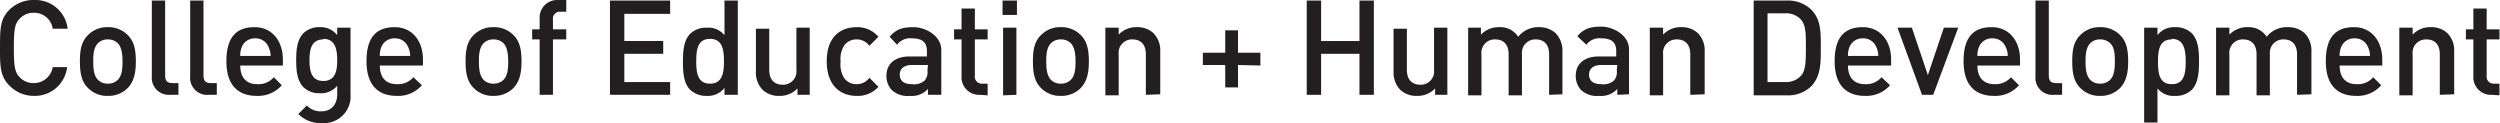
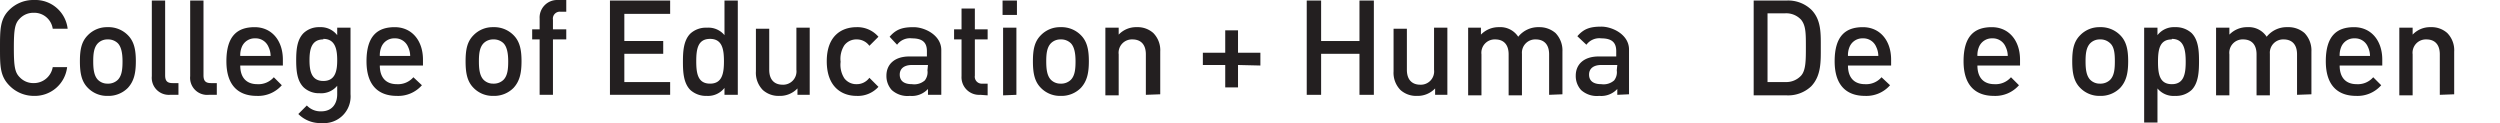
<svg xmlns="http://www.w3.org/2000/svg" viewBox="0 0 469.3 23.1">
  <title>Asset 35</title>
  <g id="Layer_2" data-name="Layer 2">
    <g id="Layer_1-2" data-name="Layer 1">
      <path d="M6.4,18a6.4,6.4,0,0,1-4.6-1.9C0,14.3,0,12.4,0,9S0,3.6,1.7,1.9A6.4,6.4,0,0,1,6.4,0a6.1,6.1,0,0,1,6.3,5.4H9.9a3.5,3.5,0,0,0-3.6-3A3.5,3.5,0,0,0,3.7,3.5c-.9.9-1.1,2-1.1,5.5s.2,4.6,1.1,5.5a3.5,3.5,0,0,0,2.6,1.1,3.6,3.6,0,0,0,3.6-3h2.7A6.1,6.1,0,0,1,6.4,18Z" fill="#231f20" />
      <path d="M24,16.5A5.1,5.1,0,0,1,20.2,18a5,5,0,0,1-3.7-1.5c-1.2-1.2-1.5-2.8-1.5-5s.3-3.7,1.5-4.9a5,5,0,0,1,3.7-1.5A5.1,5.1,0,0,1,24,6.6c1.2,1.2,1.5,2.8,1.5,4.9S25.2,15.2,24,16.5ZM22.1,8.1a2.6,2.6,0,0,0-1.9-.7,2.5,2.5,0,0,0-1.8.7c-.8.8-.9,2.1-.9,3.4s.1,2.7.9,3.5a2.5,2.5,0,0,0,1.8.7,2.6,2.6,0,0,0,1.9-.7c.8-.8.9-2.1.9-3.5S22.8,8.8,22.1,8.1Z" fill="#231f20" />
      <path d="M31.9,17.8a3.2,3.2,0,0,1-3.4-3.5V.1H31v14c0,1,.3,1.5,1.4,1.5h1.1v2.2Z" fill="#231f20" />
      <path d="M39.2,17.8a3.2,3.2,0,0,1-3.5-3.5V.1h2.5v14c0,1,.3,1.5,1.4,1.5h1.1v2.2Z" fill="#231f20" />
      <path d="M45.1,12.3c0,2.2,1.1,3.5,3.2,3.5a3.8,3.8,0,0,0,3.1-1.3L52.9,16a5.9,5.9,0,0,1-4.7,2c-3.2,0-5.7-1.7-5.7-6.5s2.1-6.4,5.3-6.4,5.3,2.5,5.3,6.1v1.1Zm5.3-3.5a2.6,2.6,0,0,0-2.5-1.6,2.6,2.6,0,0,0-2.5,1.6,4,4,0,0,0-.3,1.7h5.7A4,4,0,0,0,50.4,8.8Z" fill="#231f20" />
      <path d="M60.4,23.1A5.8,5.8,0,0,1,56,21.4l1.6-1.6a3.5,3.5,0,0,0,2.7,1.1c2.1,0,3-1.5,3-3.2V16.1A3.9,3.9,0,0,1,60,17.5a4.2,4.2,0,0,1-3-1.1c-1.2-1.2-1.4-3-1.4-5.1s.2-3.9,1.4-5.1a4.2,4.2,0,0,1,3-1.1,3.9,3.9,0,0,1,3.3,1.5V5.2h2.5V17.7A5,5,0,0,1,60.4,23.1Zm.3-15.7c-2.3,0-2.6,2-2.6,3.9s.3,3.9,2.6,3.9,2.6-2,2.6-3.9S63,7.3,60.7,7.3Z" fill="#231f20" />
      <path d="M71.3,12.3c0,2.2,1.1,3.5,3.2,3.5a3.8,3.8,0,0,0,3.1-1.3L79.2,16a5.9,5.9,0,0,1-4.7,2c-3.2,0-5.7-1.7-5.7-6.5s2.1-6.4,5.3-6.4,5.3,2.5,5.3,6.1v1.1Zm5.3-3.5a2.6,2.6,0,0,0-2.5-1.6,2.6,2.6,0,0,0-2.5,1.6,4,4,0,0,0-.3,1.7h5.7A4,4,0,0,0,76.6,8.8Z" fill="#231f20" />
      <path d="M96.4,16.5A5.1,5.1,0,0,1,92.6,18a5,5,0,0,1-3.7-1.5c-1.2-1.2-1.5-2.8-1.5-5s.3-3.7,1.5-4.9a5,5,0,0,1,3.7-1.5,5.1,5.1,0,0,1,3.8,1.5c1.2,1.2,1.5,2.8,1.5,4.9S97.6,15.2,96.4,16.5ZM94.5,8.1a2.6,2.6,0,0,0-1.9-.7,2.5,2.5,0,0,0-1.8.7c-.8.8-.9,2.1-.9,3.4s.1,2.7.9,3.5a2.5,2.5,0,0,0,1.8.7,2.6,2.6,0,0,0,1.9-.7c.8-.8.9-2.1.9-3.5S95.2,8.8,94.5,8.1Z" fill="#231f20" />
      <path d="M103.8,7.4V17.8h-2.5V7.4H99.9V5.5h1.4V3.5A3.3,3.3,0,0,1,104.7,0h1.6V2.2h-1.1a1.3,1.3,0,0,0-1.4,1.5V5.5h2.5V7.4Z" fill="#231f20" />
      <path d="M114.5,17.8V.1h11.3V2.6h-8.6V7.7h7.3v2.4h-7.3v5.3h8.6v2.4Z" fill="#231f20" />
      <path d="M136,17.8V16.5a3.9,3.9,0,0,1-3.3,1.5,4.4,4.4,0,0,1-3.1-1.1c-1.3-1.3-1.4-3.4-1.4-5.3s.1-4,1.4-5.3a4.3,4.3,0,0,1,3.1-1.1,3.9,3.9,0,0,1,3.3,1.4V.1h2.5V17.8ZM133.3,7.3c-2.3,0-2.6,1.9-2.6,4.2s.3,4.2,2.6,4.2,2.6-2,2.6-4.2S135.6,7.3,133.3,7.3Z" fill="#231f20" />
      <path d="M149.7,17.8V16.6a4.5,4.5,0,0,1-3.4,1.4,4.4,4.4,0,0,1-3.1-1.1,4.6,4.6,0,0,1-1.3-3.5v-8h2.5v7.7c0,2,1.1,2.8,2.5,2.8a2.5,2.5,0,0,0,2.6-2.8V5.2h2.5V17.8Z" fill="#231f20" />
      <path d="M160.8,18c-2.8,0-5.6-1.7-5.6-6.5s2.8-6.4,5.6-6.4a5.2,5.2,0,0,1,4.1,1.8l-1.7,1.7a2.9,2.9,0,0,0-2.4-1.2,2.8,2.8,0,0,0-2.3,1.1,4.7,4.7,0,0,0-.7,3.1,4.7,4.7,0,0,0,.7,3.1,2.8,2.8,0,0,0,2.3,1.1,2.9,2.9,0,0,0,2.4-1.2l1.7,1.7A5.2,5.2,0,0,1,160.8,18Z" fill="#231f20" />
      <path d="M174.2,17.8V16.7a4.1,4.1,0,0,1-3.4,1.3,4.4,4.4,0,0,1-3.4-1.1,3.9,3.9,0,0,1-1-2.7c0-2.1,1.5-3.6,4.3-3.6h3.3V9.6c0-1.6-.8-2.4-2.8-2.4a3,3,0,0,0-2.8,1.2L167,6.9c1.2-1.4,2.4-1.8,4.5-1.8s5.2,1.5,5.2,4.3v8.4Zm0-5.6h-3c-1.5,0-2.3.7-2.3,1.8s.7,1.8,2.3,1.8a3,3,0,0,0,2.4-.7,2.5,2.5,0,0,0,.5-1.9Z" fill="#231f20" />
      <path d="M184,17.8a3.3,3.3,0,0,1-3.5-3.5V7.4h-1.4V5.5h1.4V1.6H183V5.5h2.4V7.4H183v6.8a1.3,1.3,0,0,0,1.4,1.5h1v2.2Z" fill="#231f20" />
      <path d="M188.2,2.8V.1h2.7V2.8Zm.1,15.1V5.2h2.5V17.8Z" fill="#231f20" />
      <path d="M202.9,16.5a5.1,5.1,0,0,1-3.8,1.5,5,5,0,0,1-3.7-1.5c-1.2-1.2-1.5-2.8-1.5-5s.3-3.7,1.5-4.9a5,5,0,0,1,3.7-1.5,5.1,5.1,0,0,1,3.8,1.5c1.2,1.2,1.5,2.8,1.5,4.9S204.1,15.2,202.9,16.5ZM201,8.1a2.6,2.6,0,0,0-1.9-.7,2.5,2.5,0,0,0-1.8.7c-.8.8-.9,2.1-.9,3.4s.1,2.7.9,3.5a2.5,2.5,0,0,0,1.8.7A2.6,2.6,0,0,0,201,15c.8-.8.9-2.1.9-3.5S201.7,8.8,201,8.1Z" fill="#231f20" />
      <path d="M215.1,17.8V10.2c0-2-1.1-2.8-2.5-2.8a2.5,2.5,0,0,0-2.6,2.8v7.7h-2.5V5.2h2.5V6.5a4.5,4.5,0,0,1,3.4-1.4,4.4,4.4,0,0,1,3.1,1.1,4.6,4.6,0,0,1,1.3,3.5v8Z" fill="#231f20" />
      <path d="M232.4,12.2v4.2h-2.4V12.2h-4.2V9.9h4.2V5.7h2.4V9.9h4.2v2.4Z" fill="#231f20" />
      <path d="M255.2,17.8V10.1H248v7.7h-2.7V.1H248V7.7h7.2V.1h2.7V17.8Z" fill="#231f20" />
      <path d="M269.4,17.8V16.6A4.5,4.5,0,0,1,266,18a4.4,4.4,0,0,1-3.1-1.1,4.6,4.6,0,0,1-1.3-3.5v-8h2.5v7.7c0,2,1.1,2.8,2.5,2.8a2.5,2.5,0,0,0,2.6-2.8V5.2h2.5V17.8Z" fill="#231f20" />
      <path d="M290.8,17.8V10.2c0-2-1.1-2.8-2.5-2.8a2.5,2.5,0,0,0-2.6,2.7v7.8h-2.5V10.2c0-2-1.1-2.8-2.5-2.8a2.5,2.5,0,0,0-2.6,2.8v7.7h-2.5V5.2H278V6.5a4.6,4.6,0,0,1,3.4-1.4,4,4,0,0,1,3.6,1.8,4.8,4.8,0,0,1,3.9-1.8A4.6,4.6,0,0,1,292,6.2a4.7,4.7,0,0,1,1.3,3.5v8Z" fill="#231f20" />
      <path d="M303.6,17.8V16.7a4.1,4.1,0,0,1-3.4,1.3,4.4,4.4,0,0,1-3.4-1.1,3.9,3.9,0,0,1-1-2.7c0-2.1,1.5-3.6,4.3-3.6h3.3V9.6c0-1.6-.8-2.4-2.8-2.4a3,3,0,0,0-2.8,1.2l-1.7-1.6c1.2-1.4,2.4-1.8,4.5-1.8s5.2,1.5,5.2,4.3v8.4Zm0-5.6h-3c-1.5,0-2.3.7-2.3,1.8s.7,1.8,2.3,1.8a3,3,0,0,0,2.4-.7,2.5,2.5,0,0,0,.5-1.9Z" fill="#231f20" />
-       <path d="M317.3,17.8V10.2c0-2-1.1-2.8-2.5-2.8a2.5,2.5,0,0,0-2.6,2.8v7.7h-2.5V5.2h2.5V6.5a4.5,4.5,0,0,1,3.4-1.4,4.4,4.4,0,0,1,3.1,1.1,4.6,4.6,0,0,1,1.3,3.5v8Z" fill="#231f20" />
      <path d="M340,16.2a6.3,6.3,0,0,1-4.6,1.7h-6.2V.1h6.2A6.3,6.3,0,0,1,340,1.8c1.9,1.9,1.8,4.5,1.8,7.1S341.9,14.2,340,16.2ZM338.1,3.7a3.8,3.8,0,0,0-3-1.2h-3.3V15.4h3.3a3.8,3.8,0,0,0,3-1.2c.9-1,.9-2.9.9-5.4S339,4.8,338.1,3.7Z" fill="#231f20" />
      <path d="M346.9,12.3c0,2.2,1.1,3.5,3.2,3.5a3.8,3.8,0,0,0,3.1-1.3l1.6,1.5a5.9,5.9,0,0,1-4.7,2c-3.2,0-5.7-1.7-5.7-6.5s2.1-6.4,5.3-6.4,5.3,2.5,5.3,6.1v1.1Zm5.3-3.5a2.6,2.6,0,0,0-2.5-1.6,2.6,2.6,0,0,0-2.5,1.6,4,4,0,0,0-.3,1.7h5.7A4,4,0,0,0,352.2,8.8Z" fill="#231f20" />
-       <path d="M362.9,17.8h-2.1L356.2,5.2h2.7l3,8.9,3-8.9h2.7Z" fill="#231f20" />
      <path d="M371.2,12.3c0,2.2,1.1,3.5,3.2,3.5a3.8,3.8,0,0,0,3.1-1.3L379,16a5.9,5.9,0,0,1-4.7,2c-3.2,0-5.7-1.7-5.7-6.5s2.1-6.4,5.3-6.4,5.3,2.5,5.3,6.1v1.1Zm5.3-3.5A2.6,2.6,0,0,0,374,7.2a2.6,2.6,0,0,0-2.5,1.6,4,4,0,0,0-.3,1.7h5.7A4,4,0,0,0,376.5,8.8Z" fill="#231f20" />
-       <path d="M385.6,17.8a3.2,3.2,0,0,1-3.5-3.5V.1h2.5v14c0,1,.3,1.5,1.4,1.5h1.1v2.2Z" fill="#231f20" />
      <path d="M398,16.5a5.1,5.1,0,0,1-3.8,1.5,5,5,0,0,1-3.7-1.5c-1.2-1.2-1.5-2.8-1.5-5s.3-3.7,1.5-4.9a5,5,0,0,1,3.7-1.5A5.1,5.1,0,0,1,398,6.6c1.2,1.2,1.5,2.8,1.5,4.9S399.2,15.2,398,16.5Zm-1.9-8.4a2.6,2.6,0,0,0-1.9-.7,2.5,2.5,0,0,0-1.8.7c-.8.8-.9,2.1-.9,3.4s.1,2.7.9,3.5a2.5,2.5,0,0,0,1.8.7,2.6,2.6,0,0,0,1.9-.7c.8-.8.9-2.1.9-3.5S396.9,8.8,396.1,8.1Z" fill="#231f20" />
      <path d="M411.4,16.9a4.3,4.3,0,0,1-3.1,1.1,3.9,3.9,0,0,1-3.3-1.4v6.4h-2.5V5.2H405V6.6a3.9,3.9,0,0,1,3.3-1.5,4.4,4.4,0,0,1,3.1,1.1c1.3,1.3,1.4,3.4,1.4,5.3S412.7,15.6,411.4,16.9Zm-3.7-9.5c-2.3,0-2.6,1.9-2.6,4.2s.3,4.2,2.6,4.2,2.6-2,2.6-4.2S410,7.3,407.7,7.3Z" fill="#231f20" />
      <path d="M431.2,17.8V10.2c0-2-1.1-2.8-2.5-2.8a2.5,2.5,0,0,0-2.6,2.7v7.8h-2.5V10.2c0-2-1.1-2.8-2.5-2.8a2.5,2.5,0,0,0-2.6,2.8v7.7h-2.5V5.2h2.5V6.5a4.6,4.6,0,0,1,3.4-1.4,4,4,0,0,1,3.6,1.8,4.8,4.8,0,0,1,3.9-1.8,4.6,4.6,0,0,1,3.2,1.1,4.7,4.7,0,0,1,1.3,3.5v8Z" fill="#231f20" />
      <path d="M439.2,12.3c0,2.2,1.1,3.5,3.2,3.5a3.8,3.8,0,0,0,3.1-1.3L447,16a5.9,5.9,0,0,1-4.7,2c-3.2,0-5.7-1.7-5.7-6.5s2.1-6.4,5.3-6.4,5.3,2.5,5.3,6.1v1.1Zm5.3-3.5A2.6,2.6,0,0,0,442,7.2a2.6,2.6,0,0,0-2.5,1.6,4,4,0,0,0-.3,1.7h5.7A4,4,0,0,0,444.5,8.8Z" fill="#231f20" />
      <path d="M458,17.8V10.2c0-2-1.1-2.8-2.5-2.8a2.5,2.5,0,0,0-2.6,2.8v7.7h-2.5V5.2h2.5V6.5a4.5,4.5,0,0,1,3.4-1.4,4.4,4.4,0,0,1,3.1,1.1,4.6,4.6,0,0,1,1.3,3.5v8Z" fill="#231f20" />
-       <path d="M467.8,17.8a3.3,3.3,0,0,1-3.5-3.5V7.4h-1.4V5.5h1.4V1.6h2.5V5.5h2.4V7.4h-2.4v6.8a1.3,1.3,0,0,0,1.4,1.5h1v2.2Z" fill="#231f20" />
    </g>
  </g>
</svg>